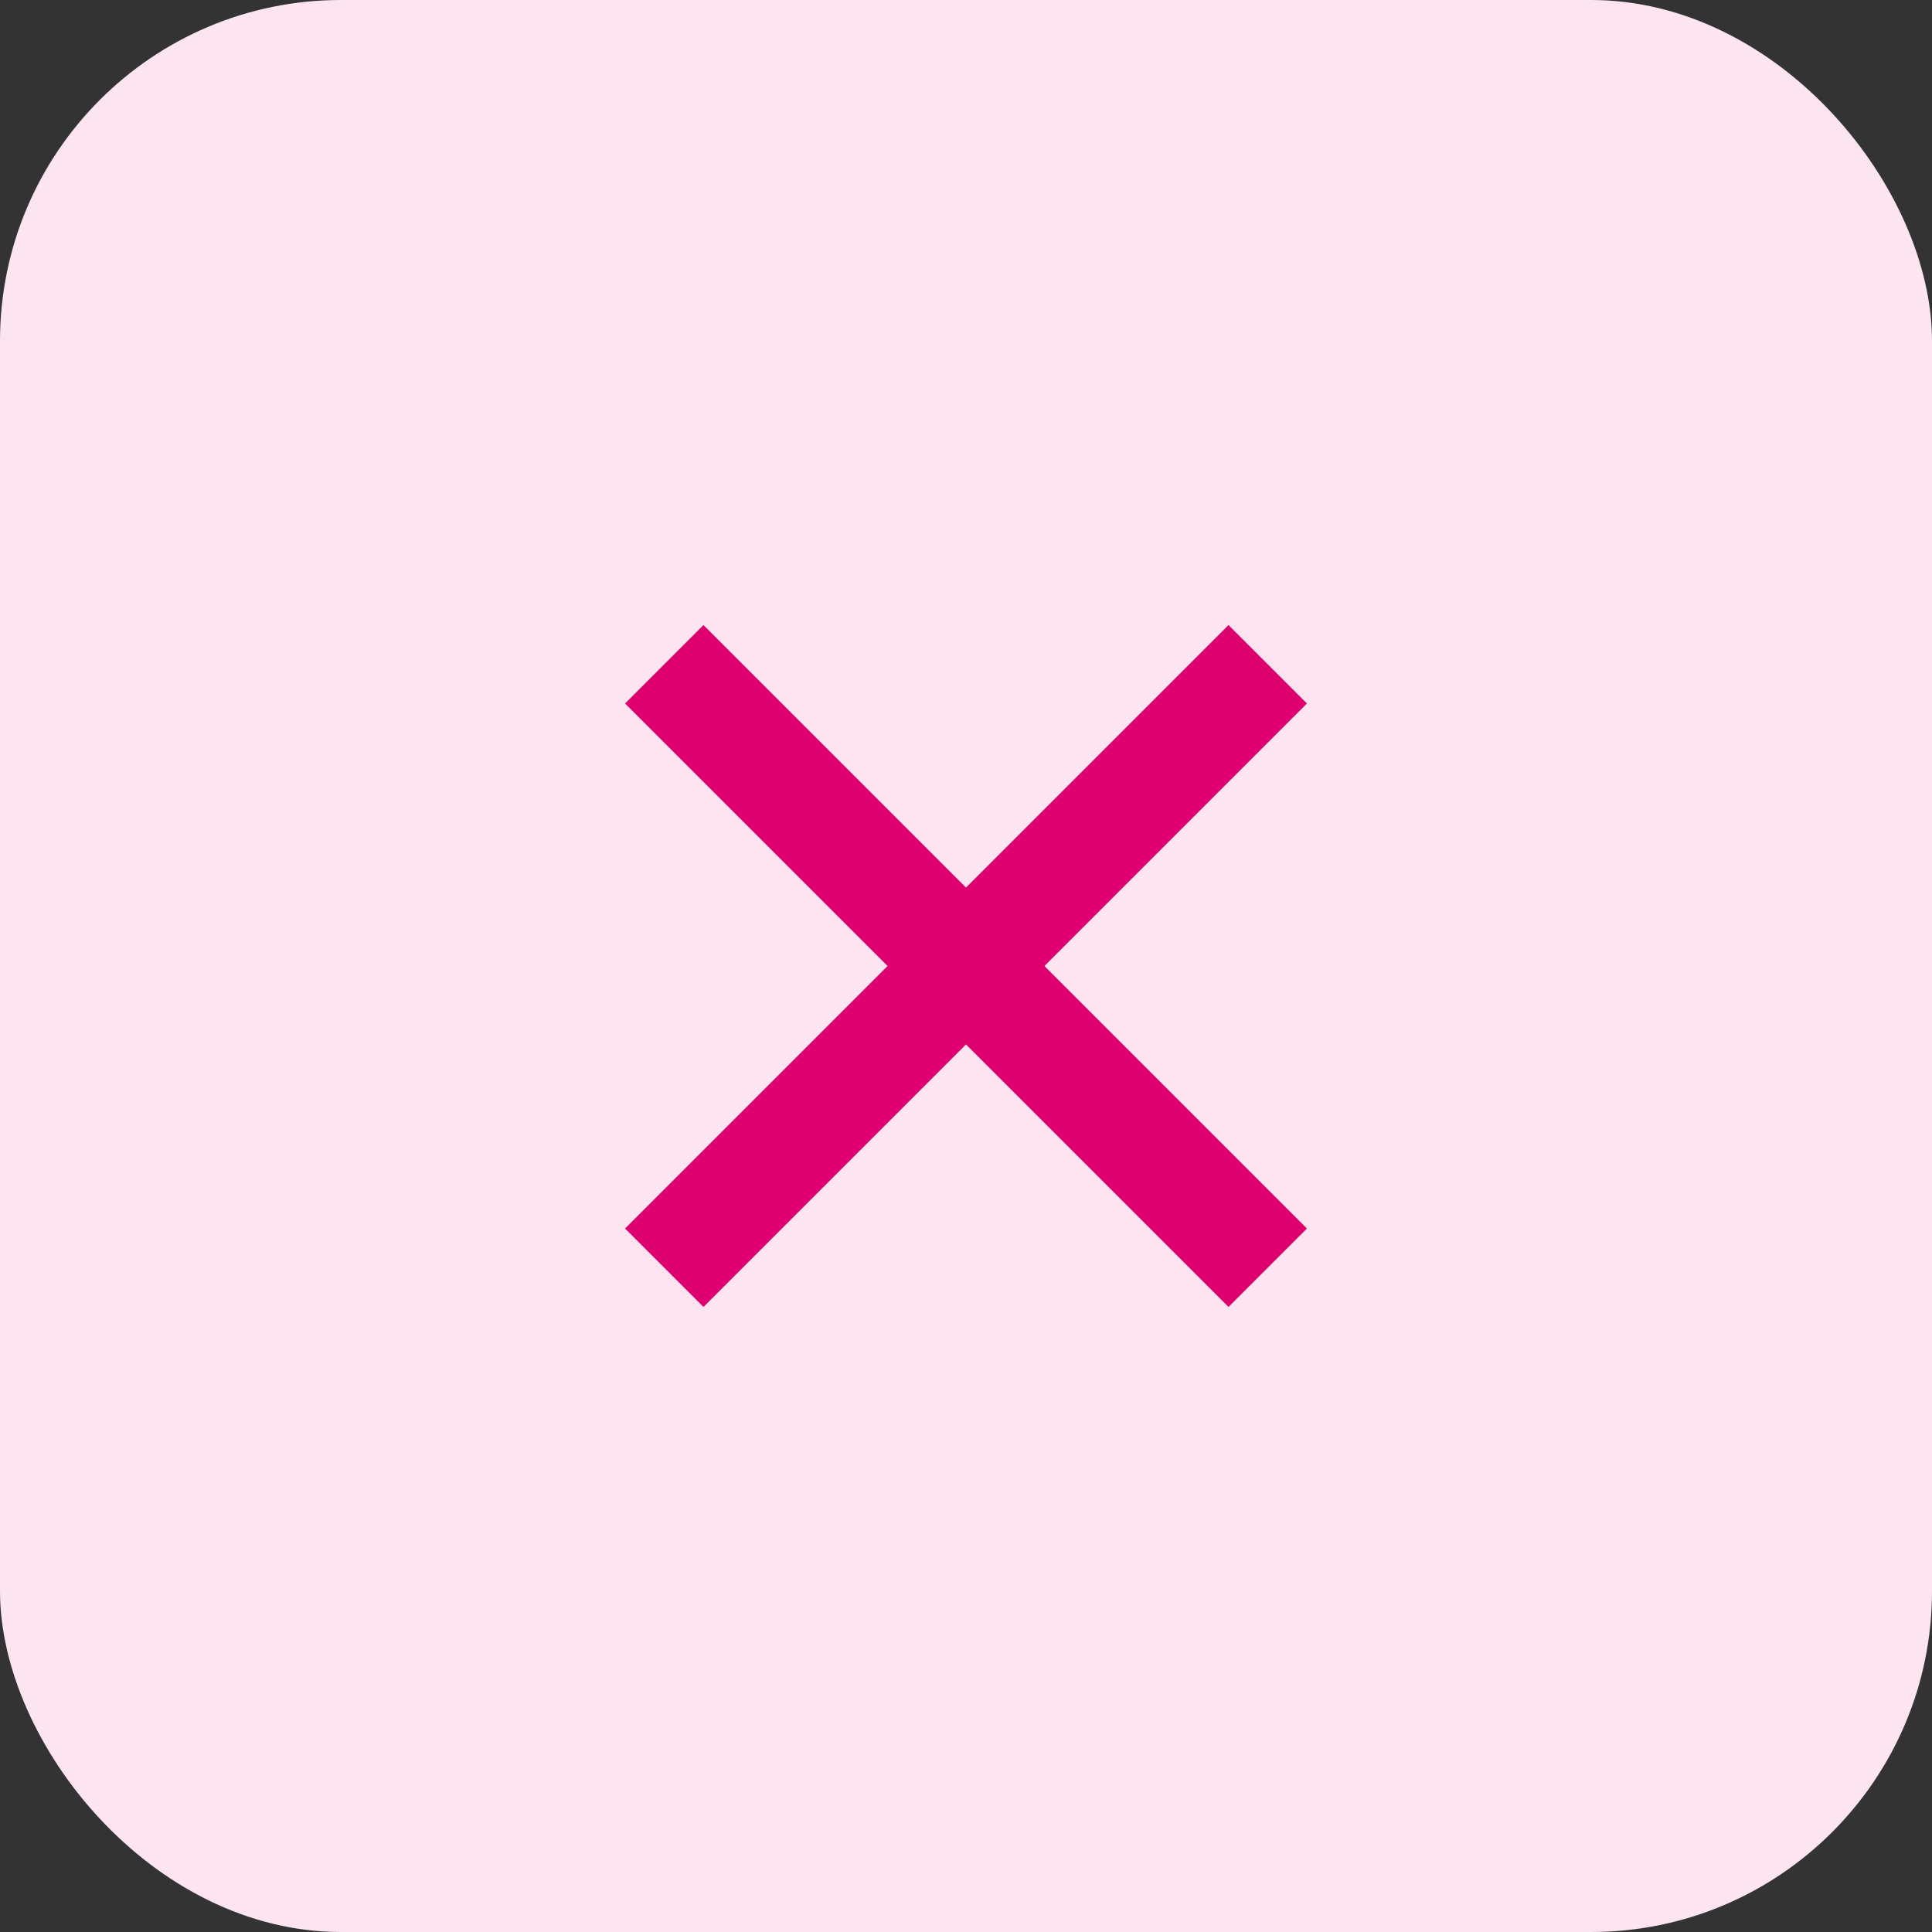
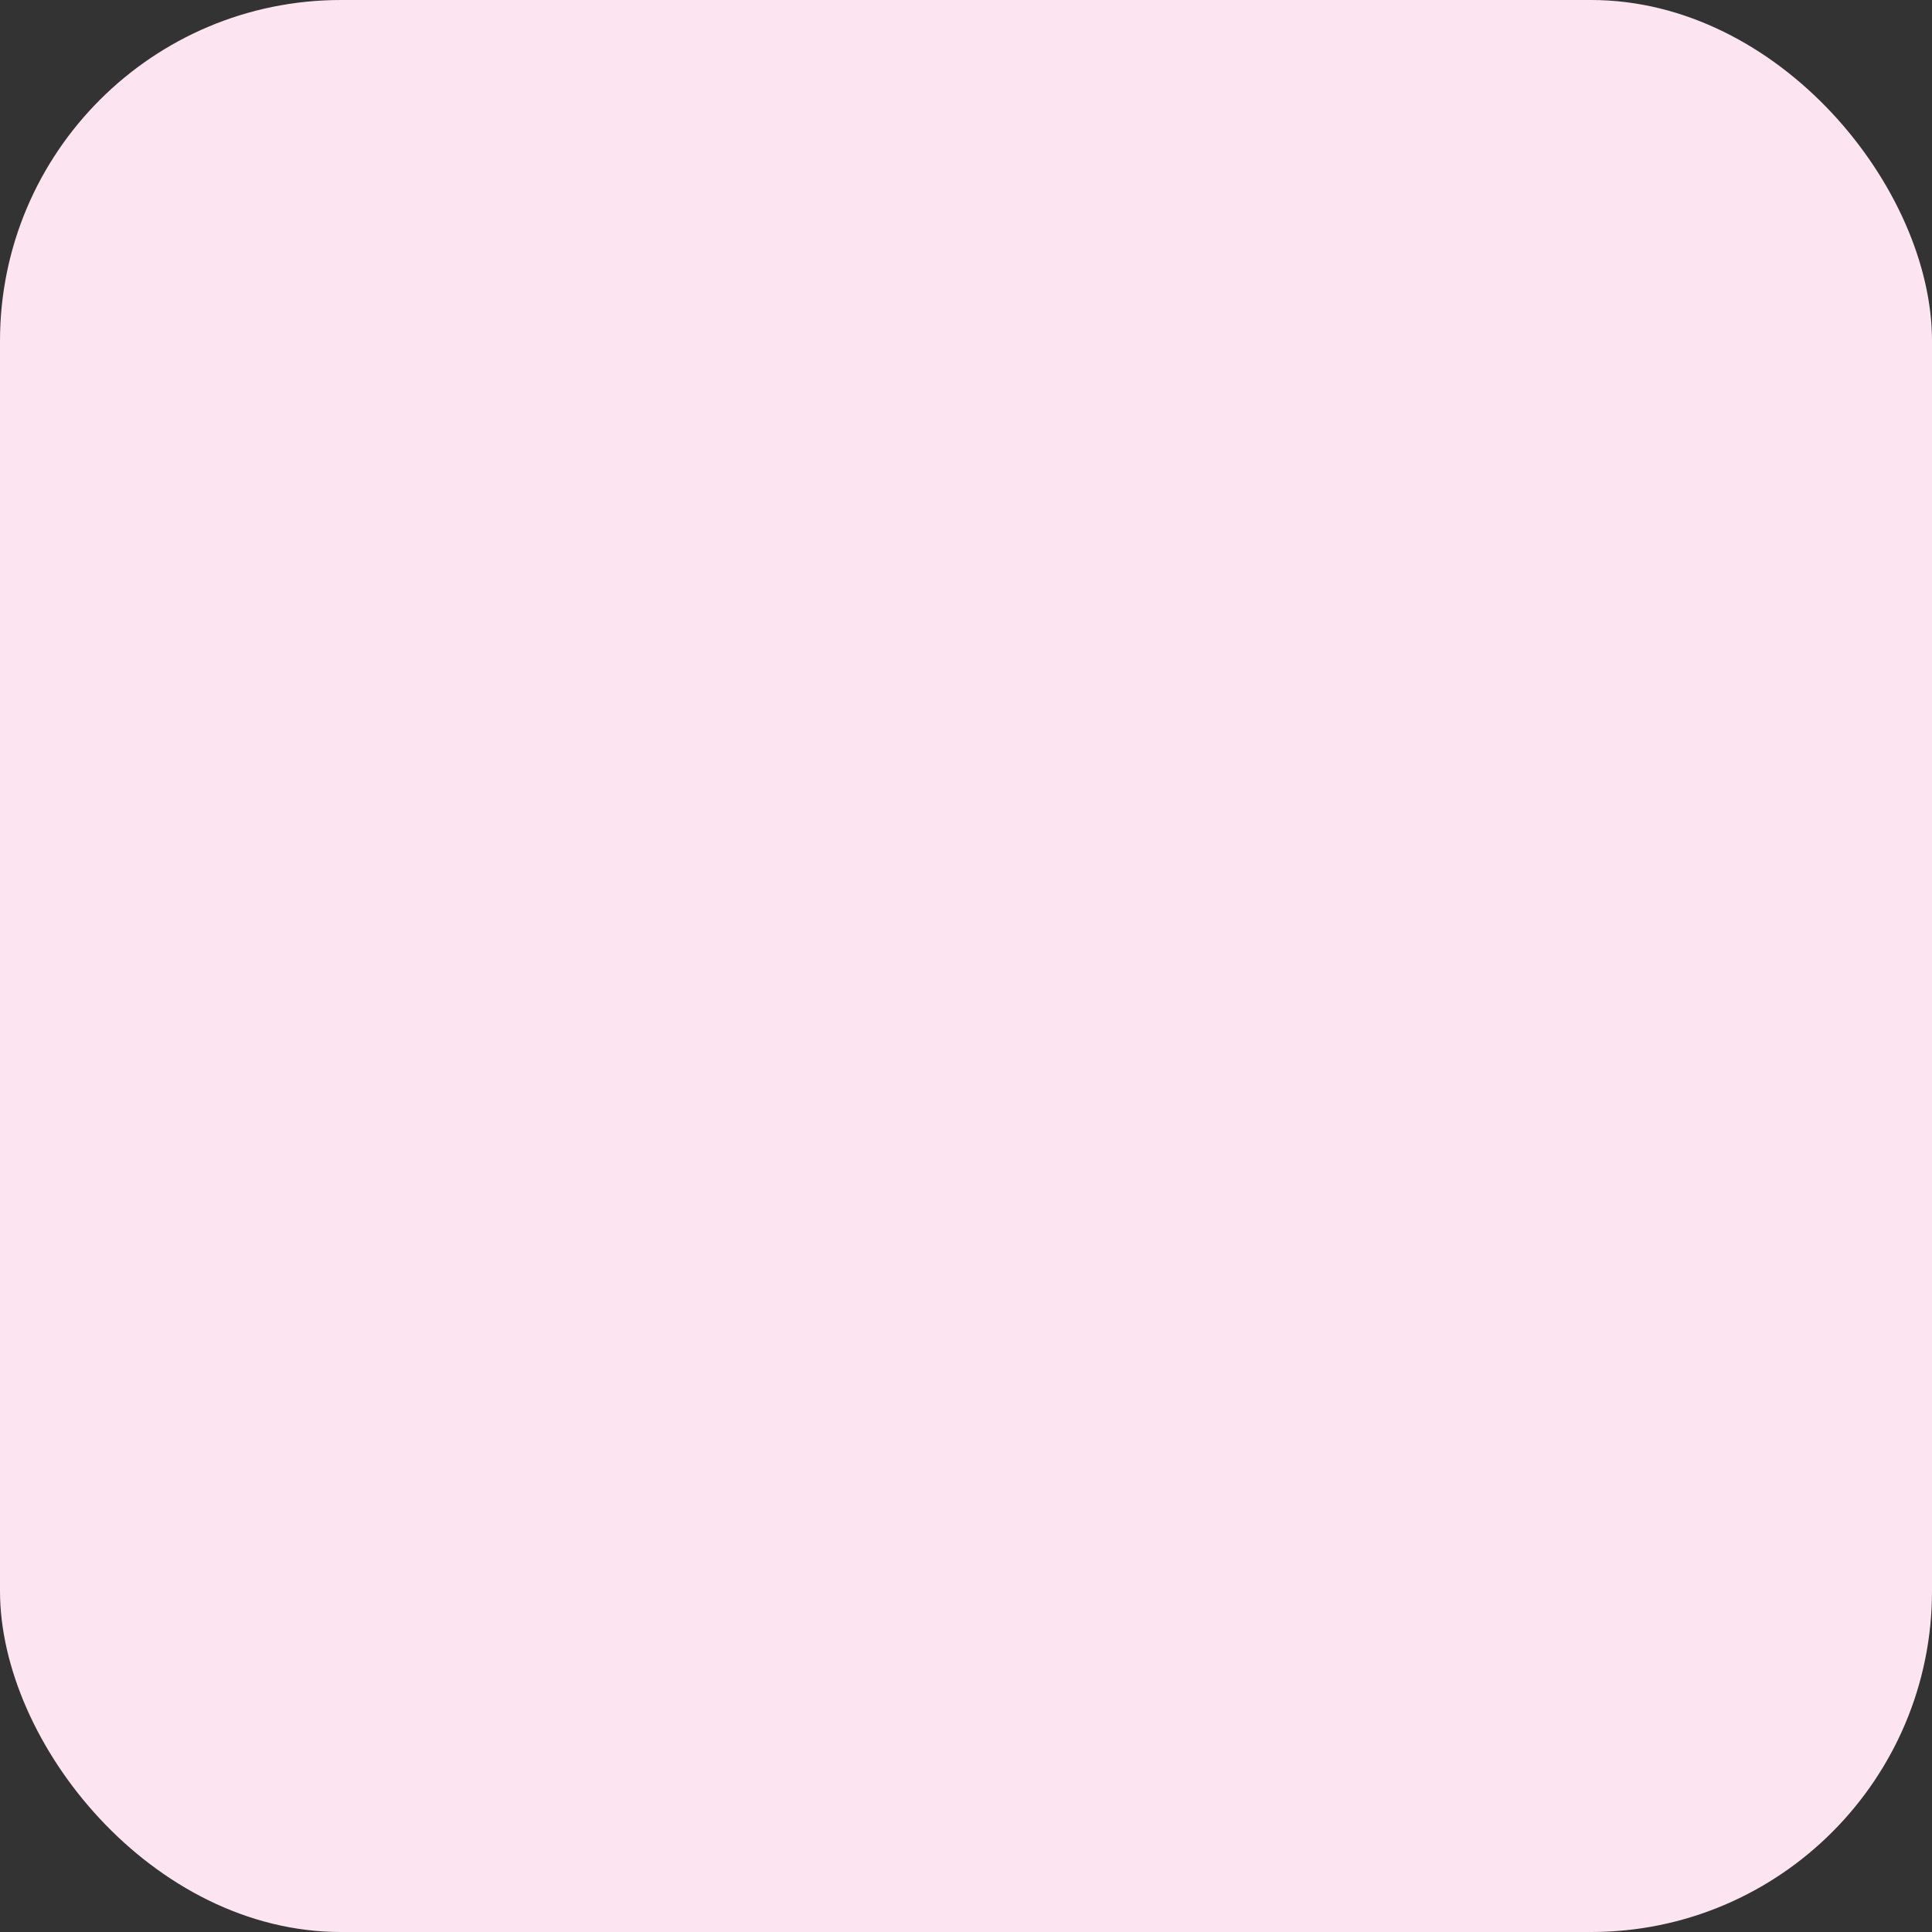
<svg xmlns="http://www.w3.org/2000/svg" id="Layer_1" data-name="Layer 1" viewBox="0 0 34 34">
  <rect x="0" y="0" width="34" height="34" fill="#333333" stroke="none" />
  <defs>
    <style>
      .cls-1 {
        fill: #de006f;
      }

      .cls-2 {
        fill: #fce5f0;
      }
    </style>
  </defs>
  <rect class="cls-2" width="34" height="34" rx="6" ry="6" />
-   <polygon class="cls-1" points="18.38 17 23 21.62 21.62 23 17 18.38 12.38 23 11 21.62 15.62 17 11 12.38 12.38 11 17 15.62 21.62 11 23 12.38 18.38 17" />
</svg>